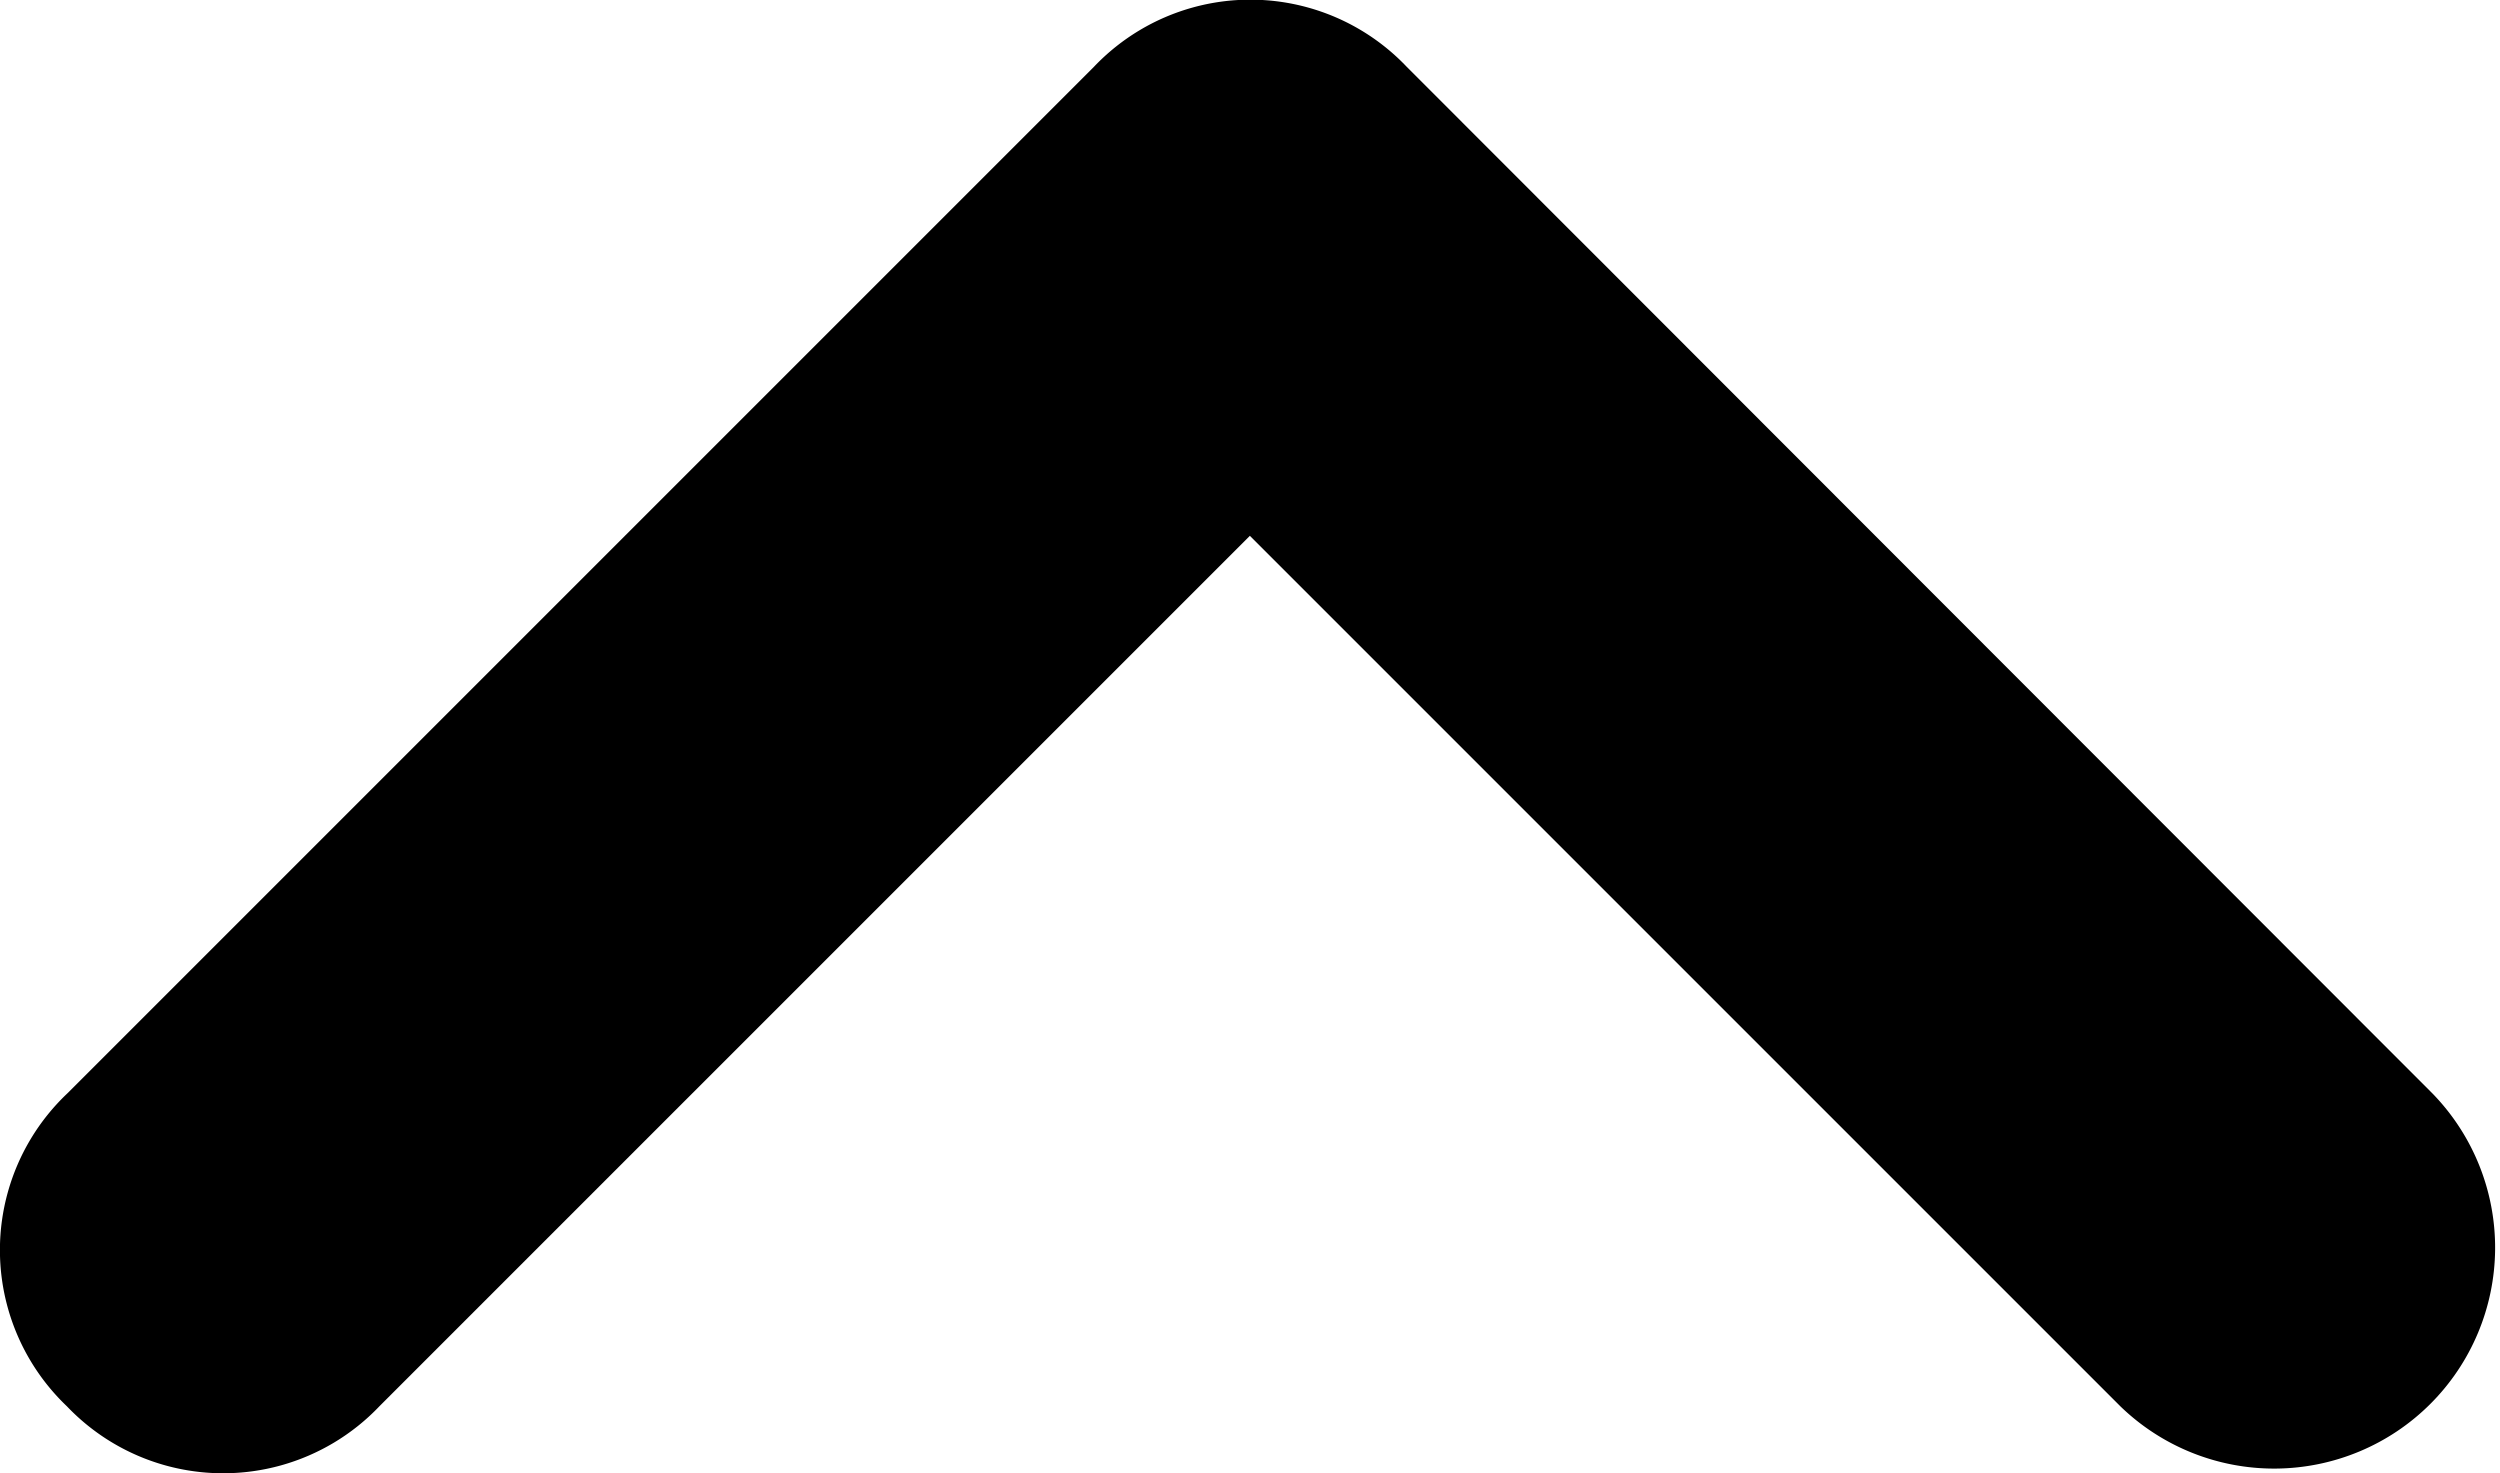
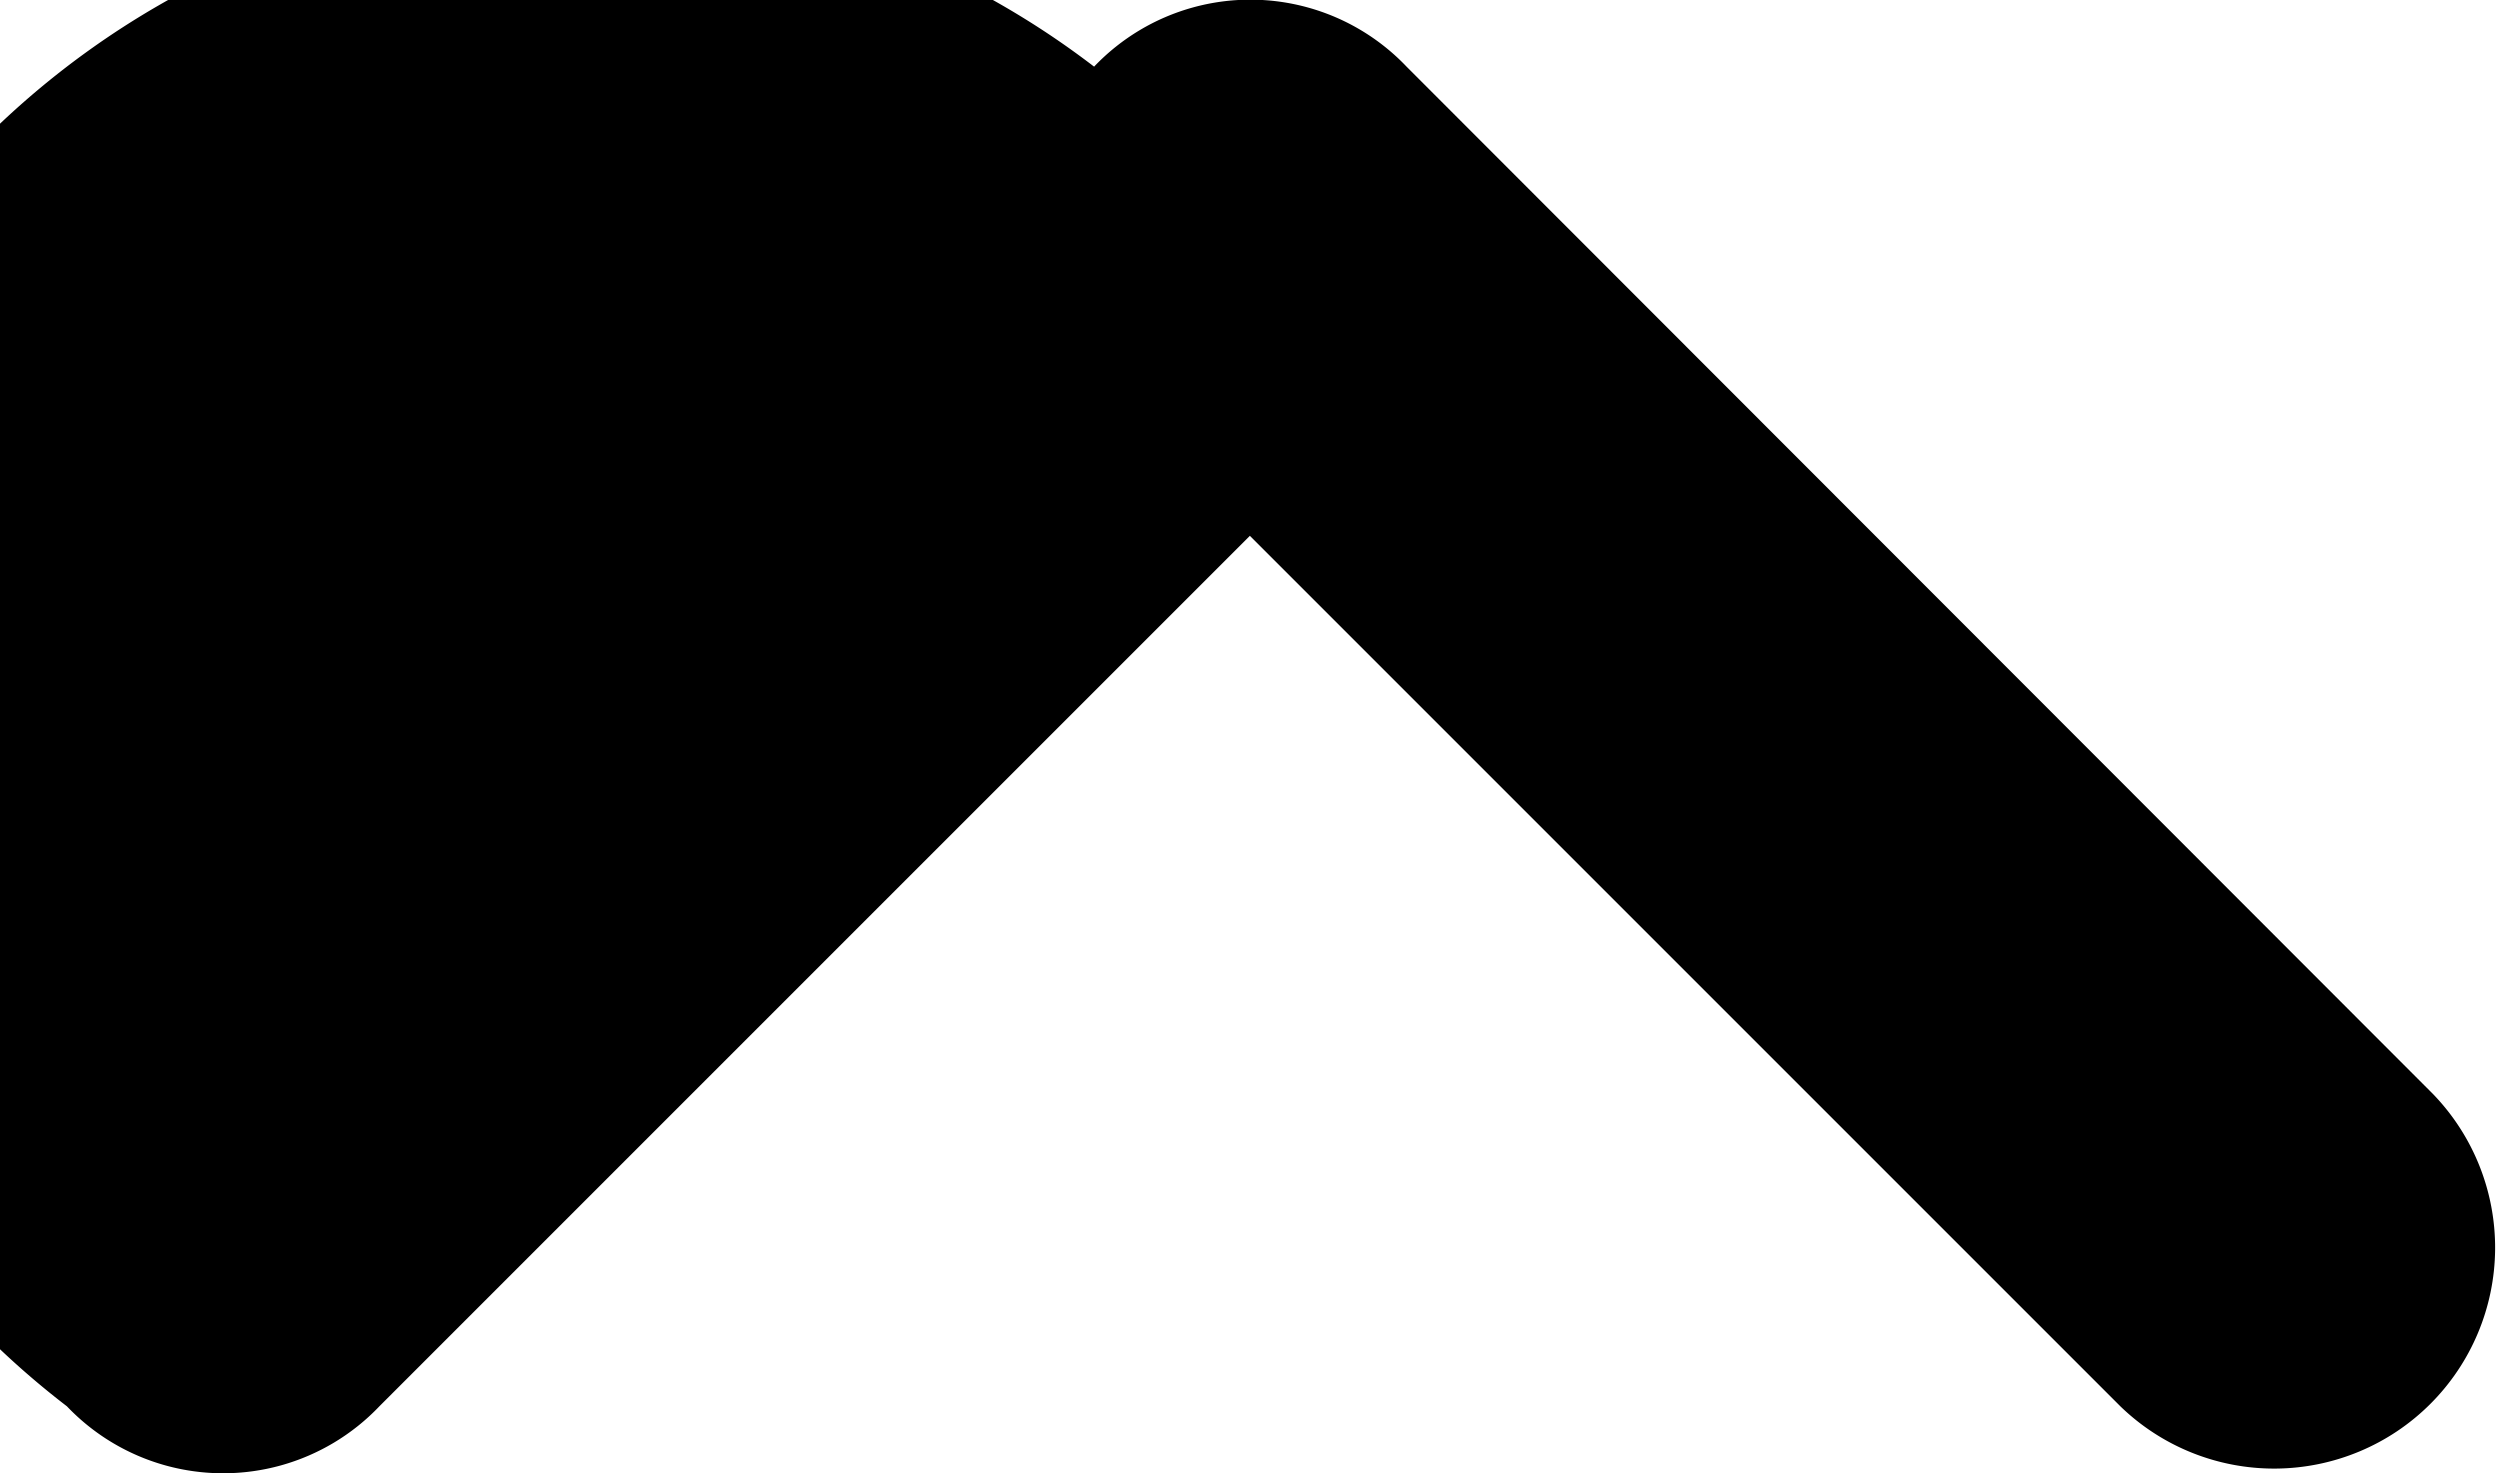
<svg xmlns="http://www.w3.org/2000/svg" width="19.018" height="11.207" viewBox="0 0 19.018 11.207">
-   <path d="M631.109,4.909a1.641,1.641,0,0,0,0,2.377l6.622,6.622-6.622,6.622a1.681,1.681,0,0,0,2.377,2.377L641.3,15.1a1.641,1.641,0,0,0,0-2.377l-7.811-7.811A1.641,1.641,0,0,0,631.109,4.909Z" transform="translate(-4.4 641.807) rotate(-90)" />
+   <path d="M631.109,4.909a1.641,1.641,0,0,0,0,2.377l6.622,6.622-6.622,6.622a1.681,1.681,0,0,0,2.377,2.377L641.3,15.1a1.641,1.641,0,0,0,0-2.377A1.641,1.641,0,0,0,631.109,4.909Z" transform="translate(-4.4 641.807) rotate(-90)" />
</svg>